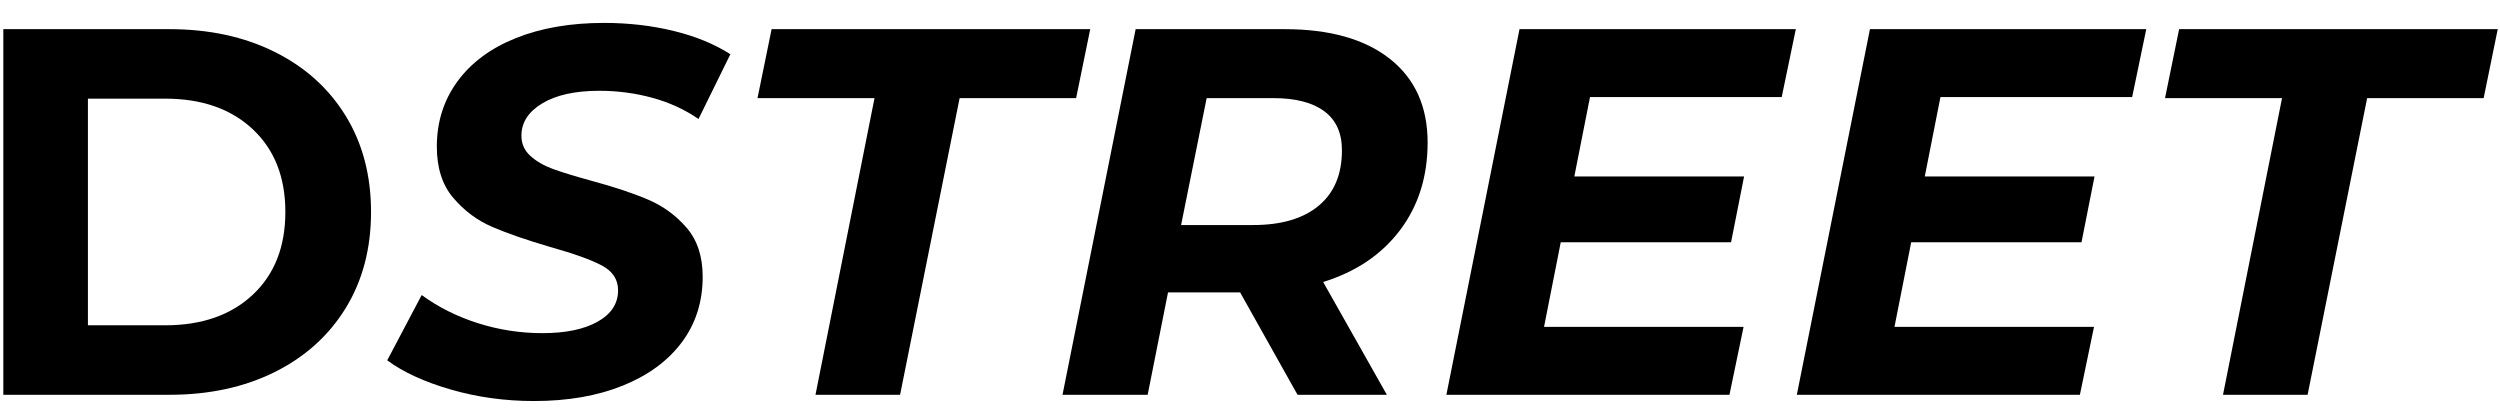
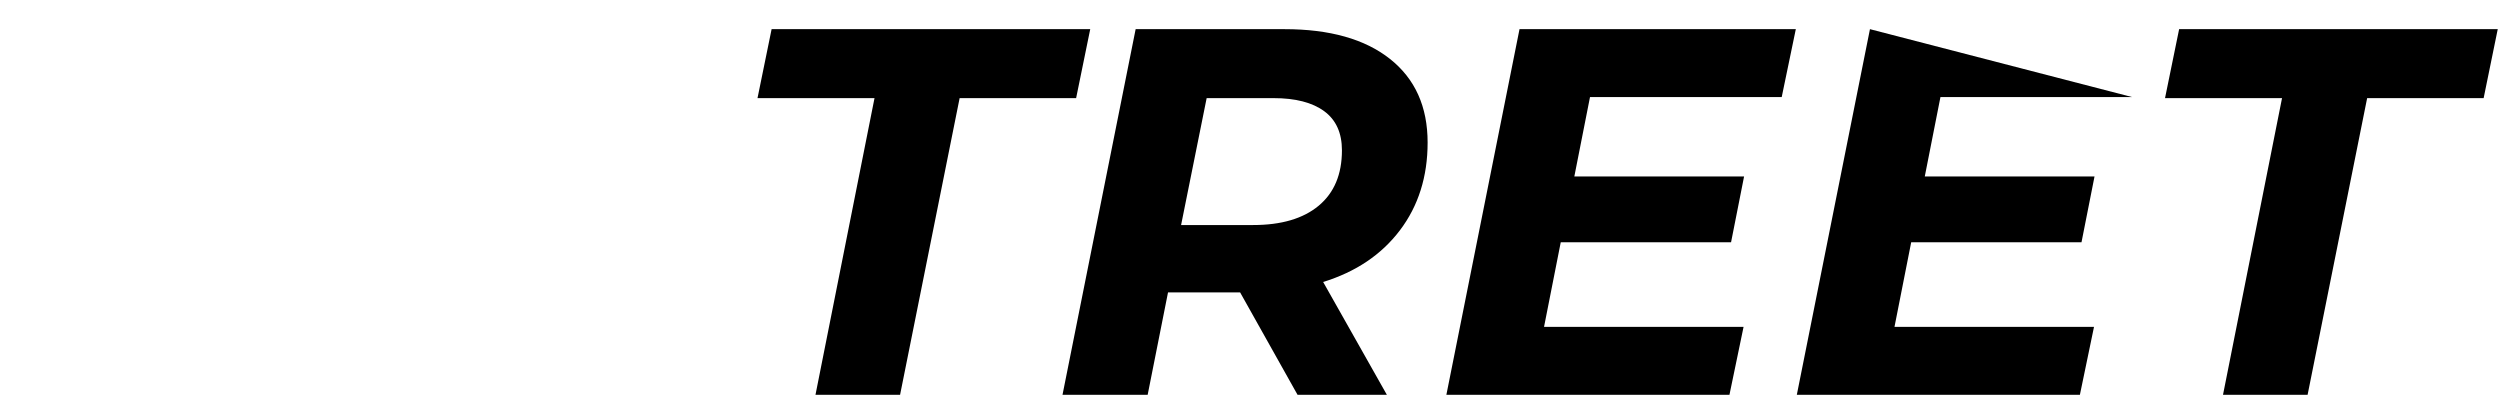
<svg xmlns="http://www.w3.org/2000/svg" version="1.0" preserveAspectRatio="xMidYMid meet" height="200" viewBox="0 0 900 150" zoomAndPan="magnify" width="1200">
  <defs>
    <g />
  </defs>
  <g fill-opacity="1" fill="#000000">
    <g transform="translate(-14.411, 142.122)">
      <g>
-         <path d="M 15.609 -131.625 L 75.406 -131.625 C 89.695 -131.625 102.32 -128.895 113.281 -123.438 C 124.25 -117.988 132.773 -110.312 138.859 -100.406 C 144.941 -90.5 147.984 -78.969 147.984 -65.812 C 147.984 -52.645 144.941 -41.109 138.859 -31.203 C 132.773 -21.305 124.25 -13.629 113.281 -8.172 C 102.32 -2.723 89.695 0 75.406 0 L 15.609 0 Z M 73.891 -25.016 C 87.055 -25.016 97.555 -28.676 105.391 -36 C 113.223 -43.332 117.141 -53.27 117.141 -65.812 C 117.141 -78.344 113.223 -88.273 105.391 -95.609 C 97.555 -102.941 87.055 -106.609 73.891 -106.609 L 46.062 -106.609 L 46.062 -25.016 Z M 73.891 -25.016" />
-       </g>
+         </g>
    </g>
  </g>
  <g fill-opacity="1" fill="#000000">
    <g transform="translate(140.901, 142.122)">
      <g>
-         <path d="M 51.328 2.25 C 40.922 2.25 30.953 0.875 21.422 -1.875 C 11.898 -4.633 4.258 -8.145 -1.5 -12.406 L 10.906 -35.906 C 16.926 -31.52 23.695 -28.133 31.219 -25.75 C 38.738 -23.375 46.445 -22.188 54.344 -22.188 C 62.738 -22.188 69.379 -23.566 74.266 -26.328 C 79.16 -29.086 81.609 -32.848 81.609 -37.609 C 81.609 -41.492 79.664 -44.469 75.781 -46.531 C 71.895 -48.602 65.688 -50.832 57.156 -53.219 C 48.633 -55.719 41.676 -58.129 36.281 -60.453 C 30.895 -62.773 26.227 -66.254 22.281 -70.891 C 18.332 -75.523 16.359 -81.664 16.359 -89.312 C 16.359 -98.219 18.832 -106.051 23.781 -112.812 C 28.738 -119.582 35.758 -124.785 44.844 -128.422 C 53.938 -132.055 64.5 -133.875 76.531 -133.875 C 85.426 -133.875 93.82 -132.898 101.719 -130.953 C 109.625 -129.016 116.395 -126.227 122.031 -122.594 L 110.562 -99.281 C 105.676 -102.664 100.16 -105.203 94.016 -106.891 C 87.867 -108.586 81.477 -109.438 74.844 -109.438 C 66.188 -109.438 59.348 -107.93 54.328 -104.922 C 49.316 -101.91 46.812 -98.023 46.812 -93.266 C 46.812 -90.379 47.879 -87.961 50.016 -86.016 C 52.148 -84.078 54.844 -82.508 58.094 -81.312 C 61.352 -80.125 65.93 -78.719 71.828 -77.094 C 80.223 -74.832 87.113 -72.539 92.5 -70.219 C 97.895 -67.906 102.504 -64.523 106.328 -60.078 C 110.148 -55.629 112.062 -49.77 112.062 -42.5 C 112.062 -33.469 109.555 -25.598 104.547 -18.891 C 99.535 -12.191 92.453 -6.992 83.297 -3.297 C 74.148 0.398 63.492 2.25 51.328 2.25 Z M 51.328 2.25" />
-       </g>
+         </g>
    </g>
  </g>
  <g fill-opacity="1" fill="#000000">
    <g transform="translate(260.857, 142.122)">
      <g>
        <path d="M 53.969 -106.797 L 11.844 -106.797 L 16.922 -131.625 L 131.625 -131.625 L 126.547 -106.797 L 84.609 -106.797 L 63.172 0 L 32.719 0 Z M 53.969 -106.797" />
      </g>
    </g>
  </g>
  <g fill-opacity="1" fill="#000000">
    <g transform="translate(377.051, 142.122)">
      <g>
        <path d="M 136.891 -90.812 C 136.891 -78.531 133.566 -68 126.922 -59.219 C 120.273 -50.445 111.062 -44.242 99.281 -40.609 L 122.219 0 L 90.062 0 L 69.391 -36.859 L 43.438 -36.859 L 36.109 0 L 5.453 0 L 31.781 -131.625 L 85.359 -131.625 C 101.66 -131.625 114.32 -128.051 123.344 -120.906 C 132.375 -113.758 136.891 -103.727 136.891 -90.812 Z M 74.078 -61.109 C 84.234 -61.109 92.098 -63.426 97.672 -68.062 C 103.254 -72.707 106.047 -79.352 106.047 -88 C 106.047 -94.27 103.914 -98.969 99.656 -102.094 C 95.395 -105.227 89.316 -106.797 81.422 -106.797 L 57.344 -106.797 L 48.141 -61.109 Z M 74.078 -61.109" />
      </g>
    </g>
  </g>
  <g fill-opacity="1" fill="#000000">
    <g transform="translate(515.244, 142.122)">
      <g>
        <path d="M 57.156 -107.172 L 51.516 -78.594 L 112.625 -78.594 L 107.938 -54.906 L 46.625 -54.906 L 40.609 -24.438 L 112.438 -24.438 L 107.359 0 L 5.453 0 L 31.781 -131.625 L 131.25 -131.625 L 126.172 -107.172 Z M 57.156 -107.172" />
      </g>
    </g>
  </g>
  <g fill-opacity="1" fill="#000000">
    <g transform="translate(641.404, 142.122)">
      <g>
-         <path d="M 57.156 -107.172 L 51.516 -78.594 L 112.625 -78.594 L 107.938 -54.906 L 46.625 -54.906 L 40.609 -24.438 L 112.438 -24.438 L 107.359 0 L 5.453 0 L 31.781 -131.625 L 131.25 -131.625 L 126.172 -107.172 Z M 57.156 -107.172" />
+         <path d="M 57.156 -107.172 L 51.516 -78.594 L 112.625 -78.594 L 107.938 -54.906 L 46.625 -54.906 L 40.609 -24.438 L 112.438 -24.438 L 107.359 0 L 5.453 0 L 31.781 -131.625 L 126.172 -107.172 Z M 57.156 -107.172" />
      </g>
    </g>
  </g>
  <g fill-opacity="1" fill="#000000">
    <g transform="translate(767.564, 142.122)">
      <g>
        <path d="M 53.969 -106.797 L 11.844 -106.797 L 16.922 -131.625 L 131.625 -131.625 L 126.547 -106.797 L 84.609 -106.797 L 63.172 0 L 32.719 0 Z M 53.969 -106.797" />
      </g>
    </g>
  </g>
</svg>